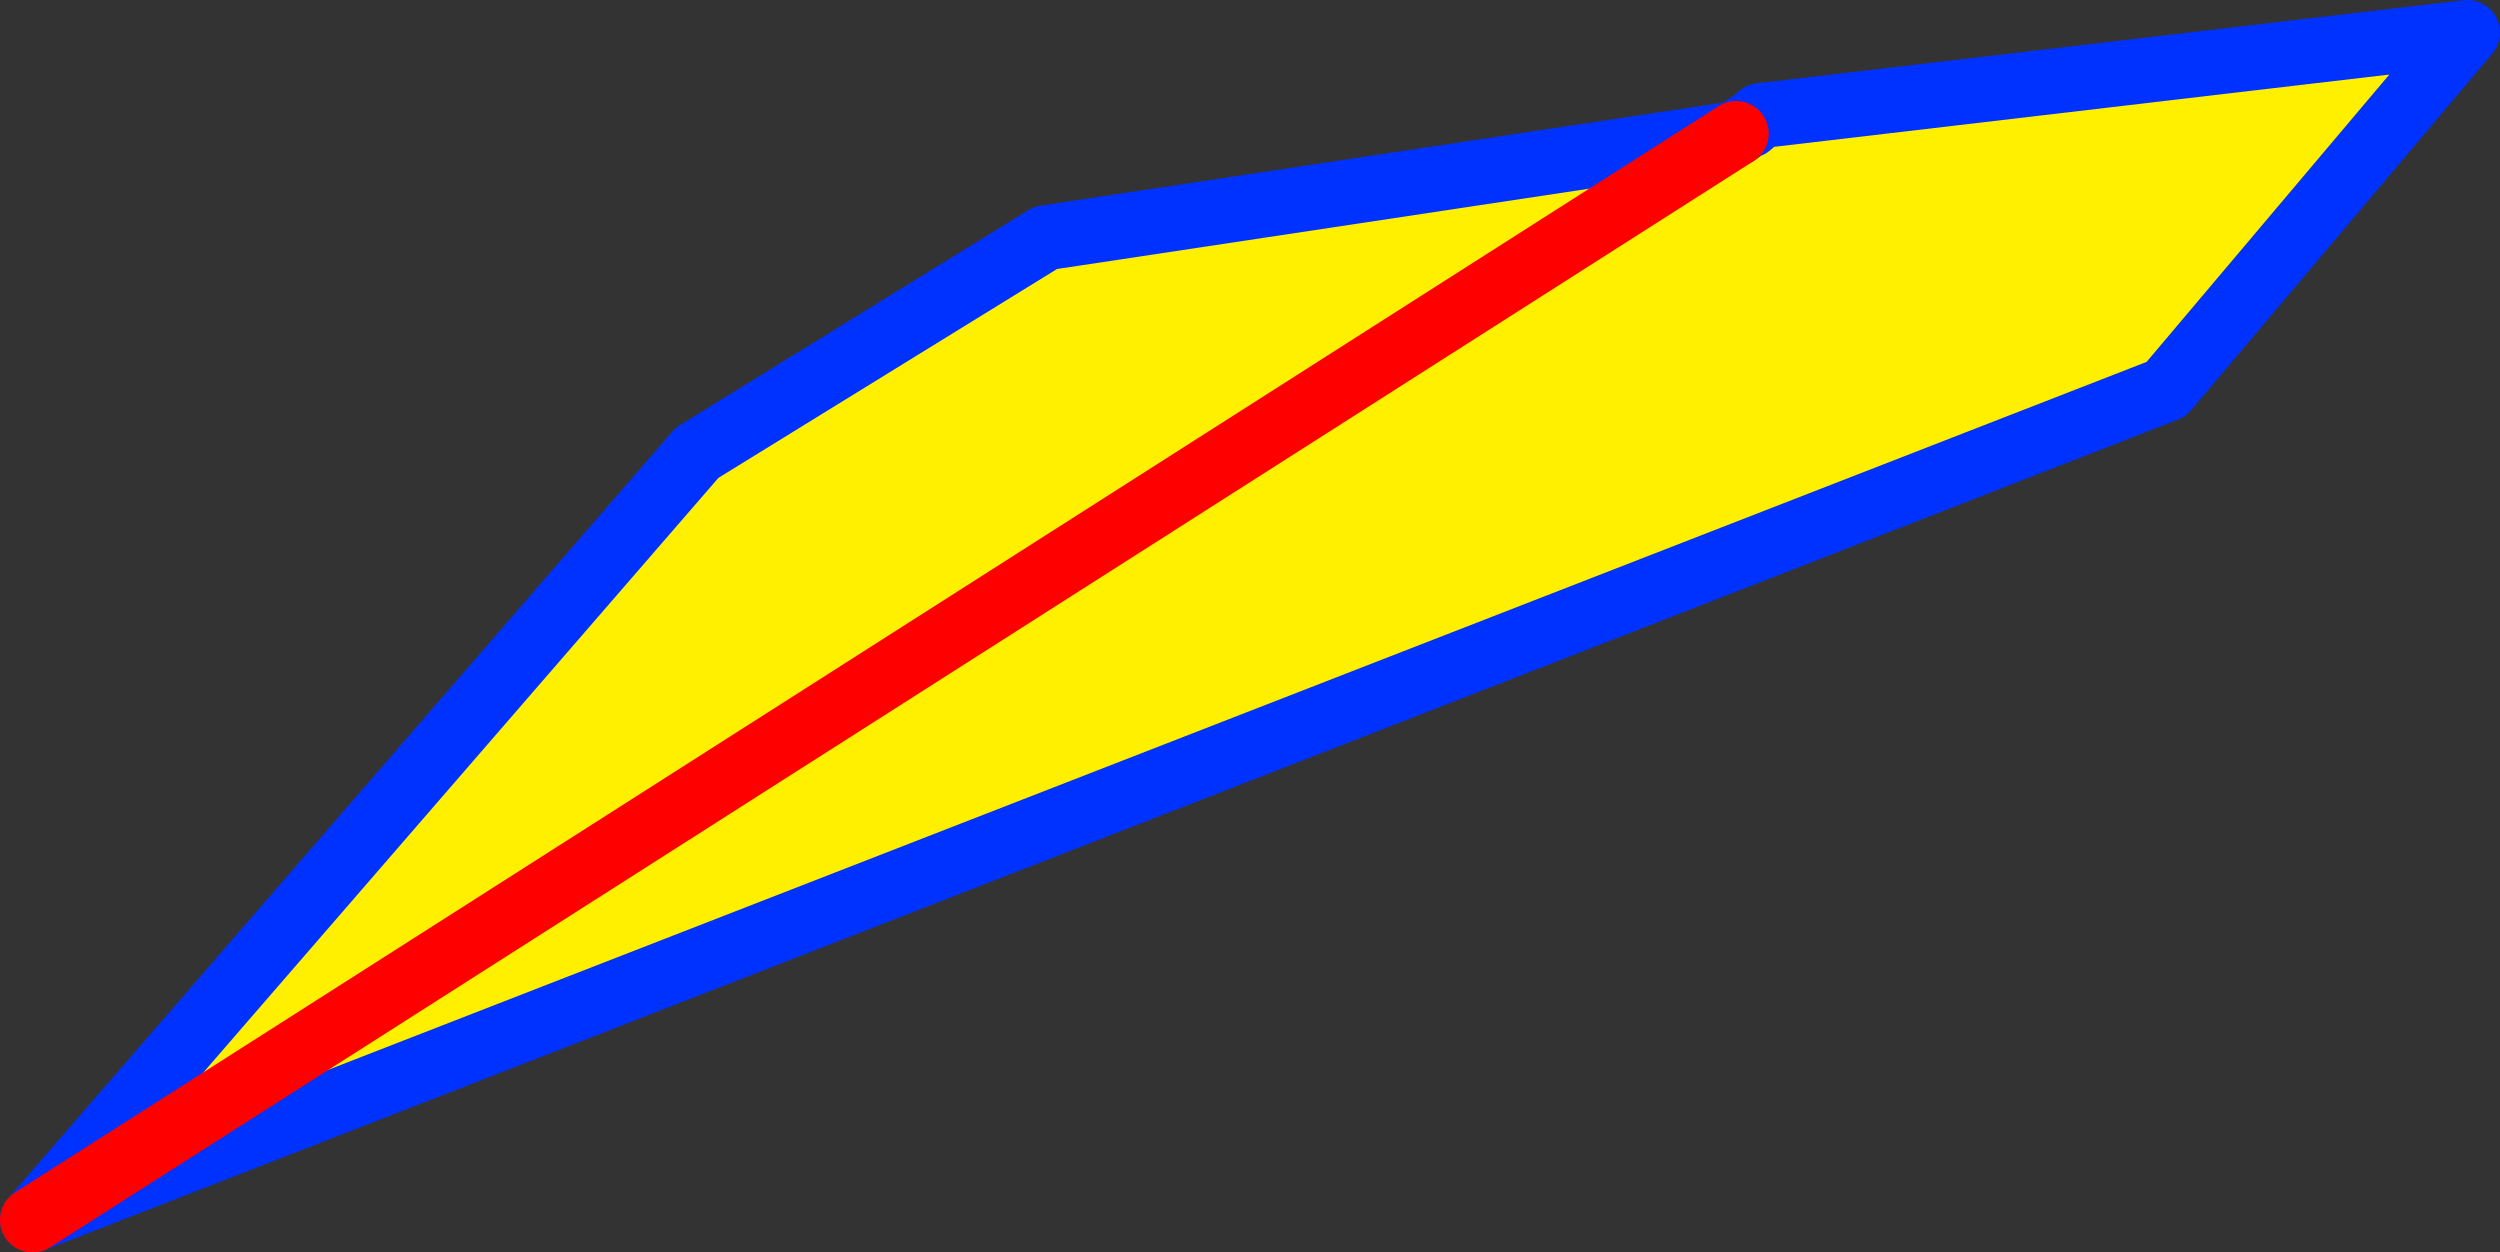
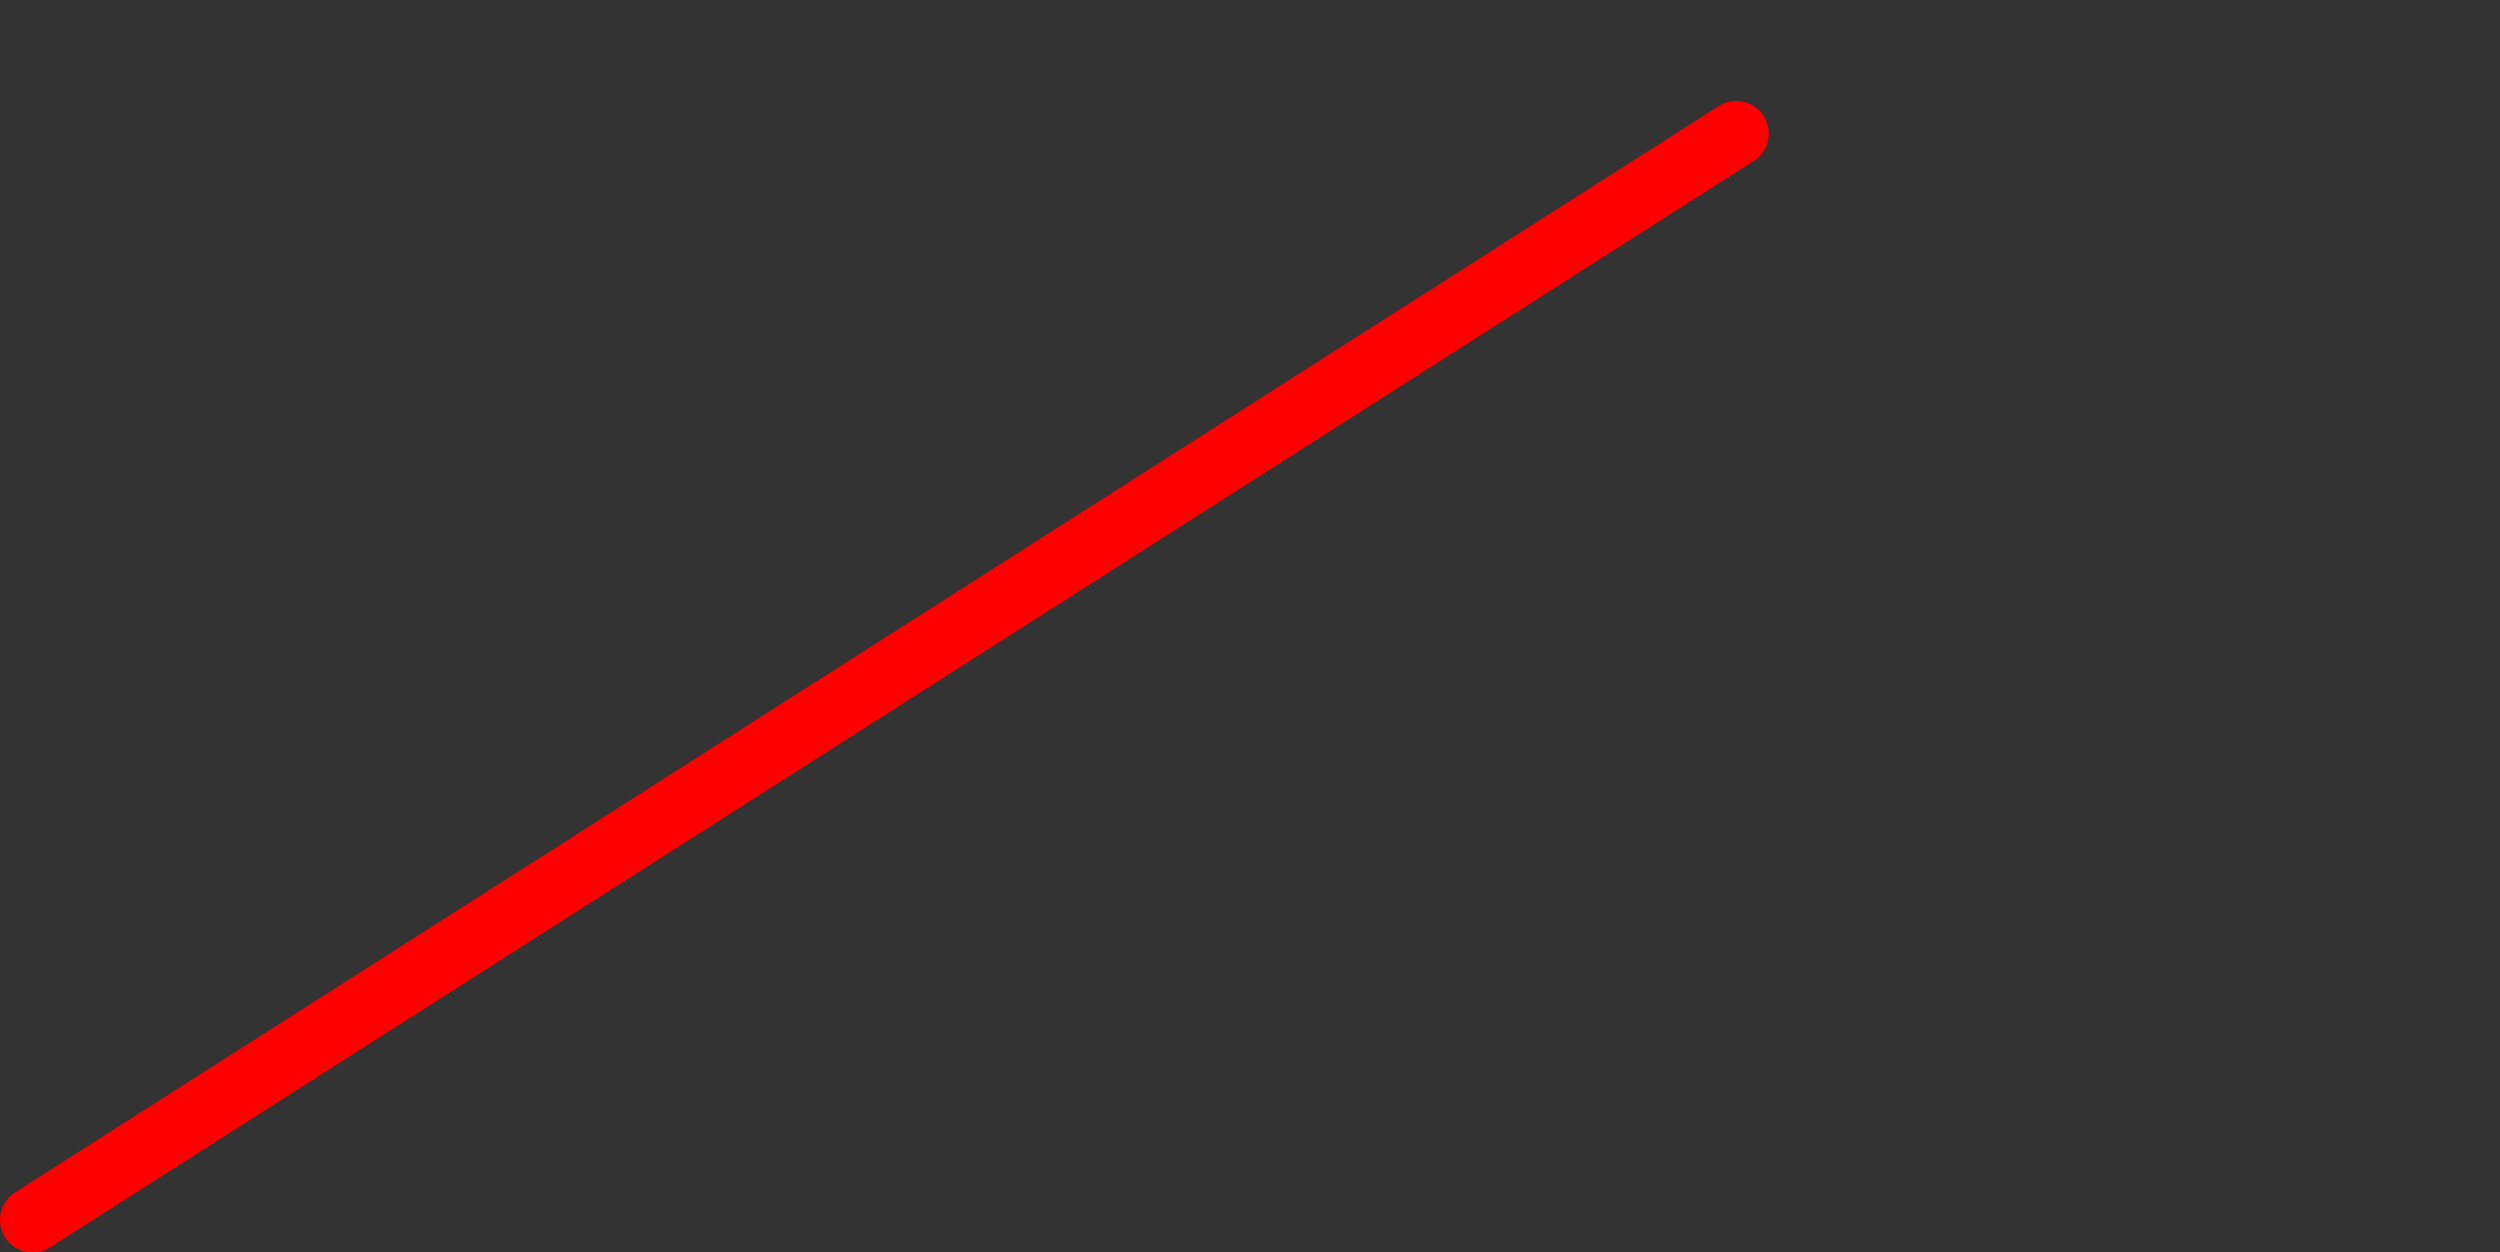
<svg xmlns="http://www.w3.org/2000/svg" height="38.45px" width="76.75px">
  <rect width="100%" height="100%" fill="#333333" stroke="none" />
  <g transform="matrix(1.0, 0.0, 0.0, 1.0, -283.7, -238.65)">
-     <path d="M337.0 242.75 L337.35 242.5 337.4 242.5 337.75 242.2 359.45 239.65 350.2 250.6 284.7 276.1 337.0 242.75 284.7 276.1 305.1 252.55 315.8 245.95 337.0 242.75" fill="#fff000" fill-rule="evenodd" stroke="none" />
-     <path d="M284.7 276.1 L350.2 250.6 359.45 239.65 337.75 242.2 337.4 242.5 337.35 242.5 337.0 242.75 315.8 245.95 305.1 252.55 284.7 276.1" fill="none" stroke="#0032ff" stroke-linecap="round" stroke-linejoin="round" stroke-width="2.0" />
    <path d="M337.0 242.75 L284.7 276.1 Z" fill="none" stroke="#ff0000" stroke-linecap="round" stroke-linejoin="round" stroke-width="2.0" />
  </g>
</svg>